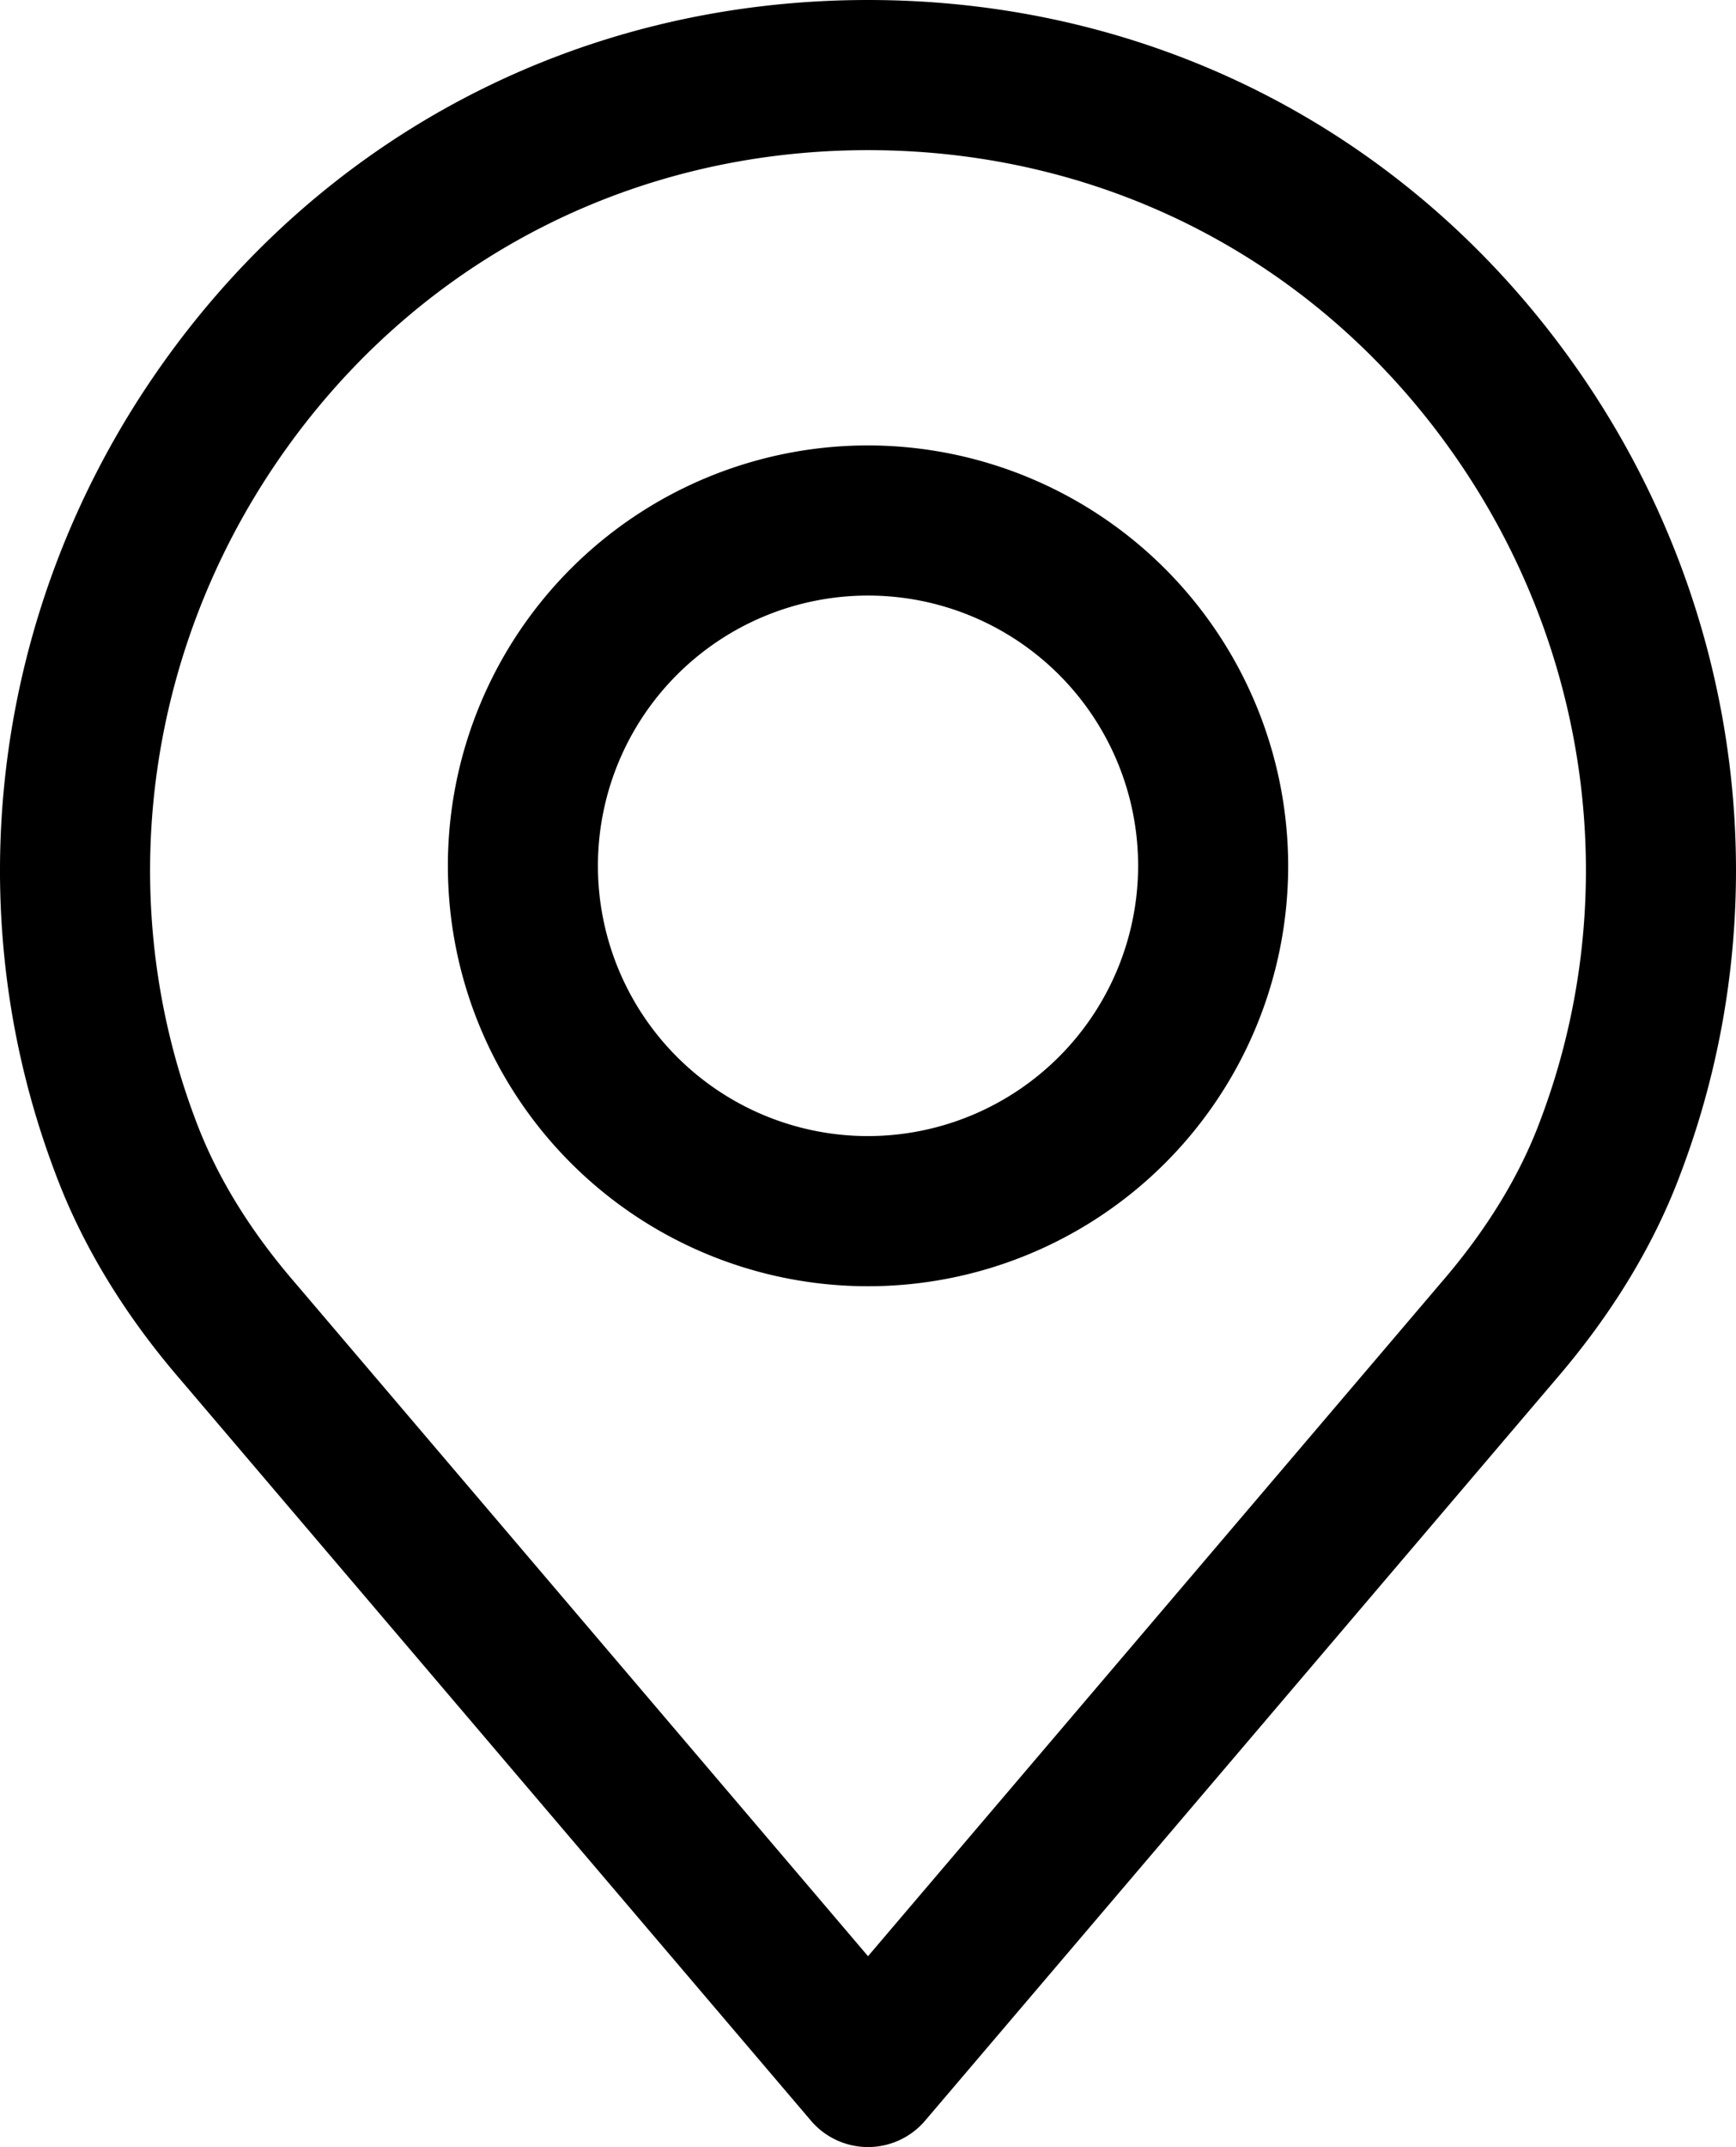
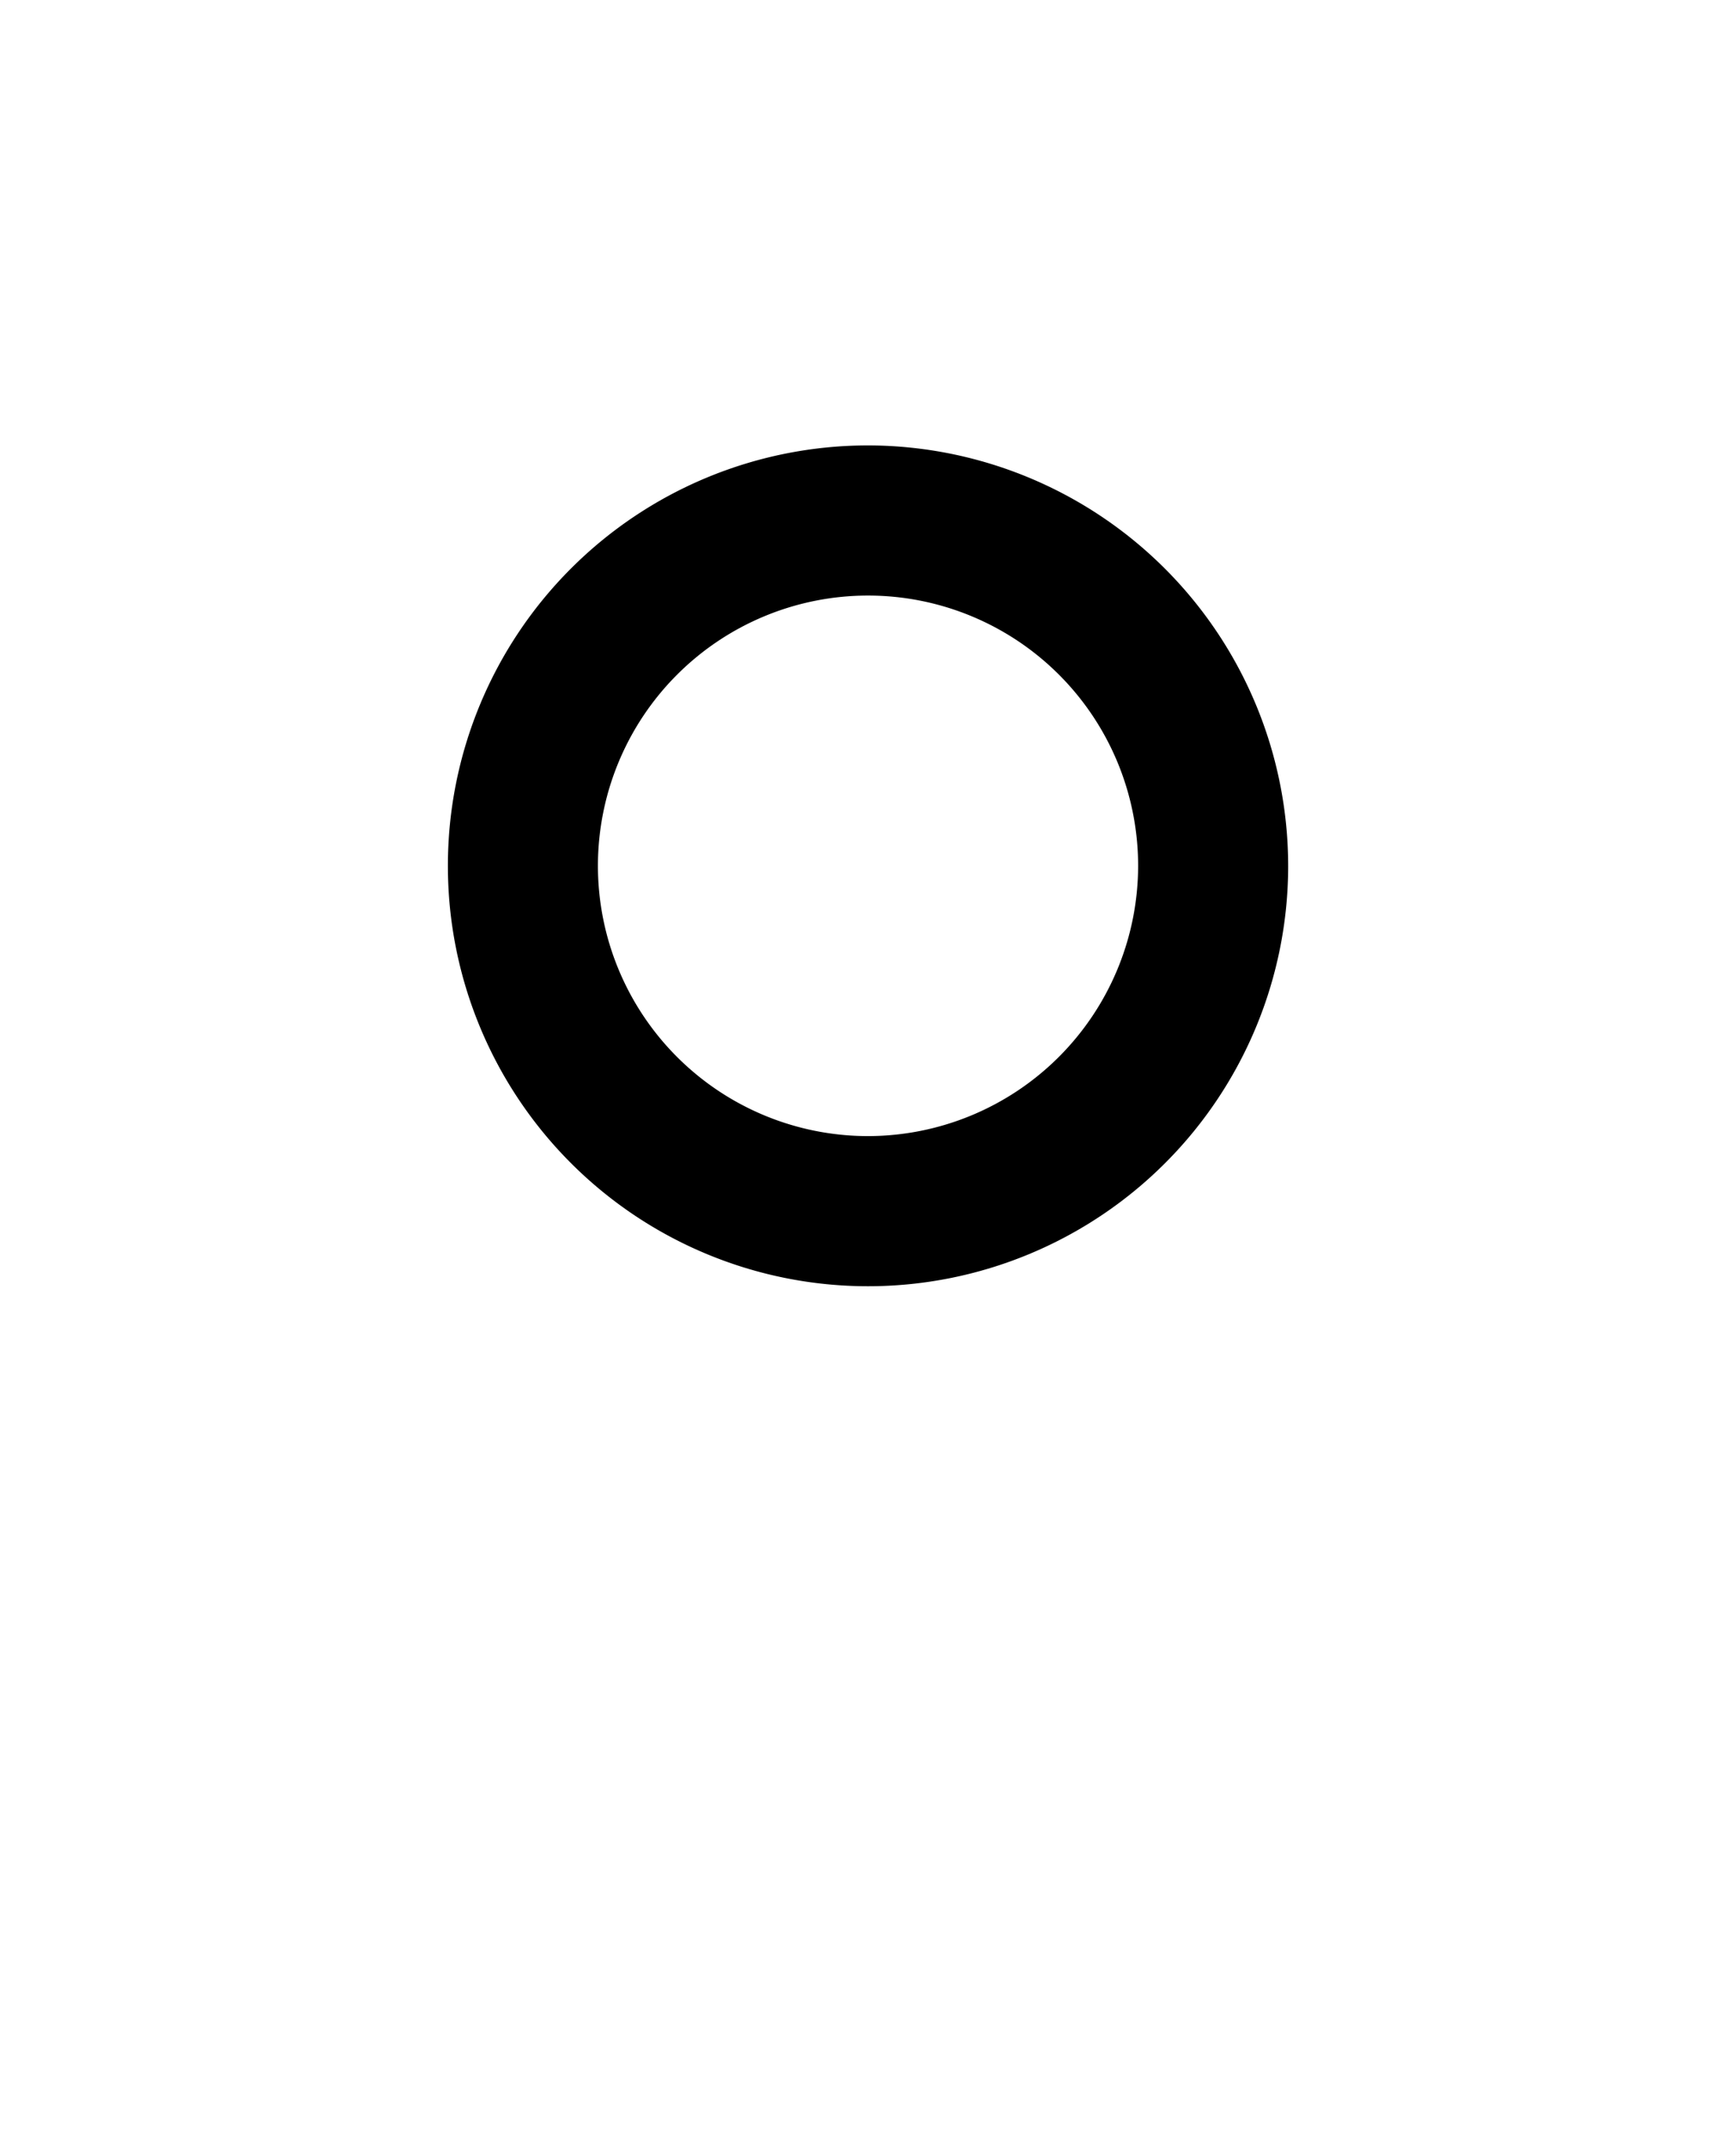
<svg xmlns="http://www.w3.org/2000/svg" viewBox="0 0 414.228 512">
  <title>place</title>
  <g id="Слой_2" data-name="Слой 2">
    <g id="Capa_1" data-name="Capa 1">
-       <path d="M377.065,89.021C337.978,32.451,276.031,0,207.12,0s-130.858,32.451-169.945,89.021c-38.895,56.284-47.876,127.541-24.072,190.496,6.367,17.192,16.488,33.895,30.01,49.547l150.378,176.634a17.888,17.888,0,0,0,27.258,0l150.336-176.586c13.582-15.742,23.69-32.427,30.004-49.481C424.941,216.562,415.96,145.305,377.065,89.021Zm-9.5,178.072c-4.869,13.158-12.818,26.167-23.613,38.68a.643.643,0,0,0-.084.096L207.12,466.487,70.288,305.768c-10.789-12.502-18.738-25.51-23.655-38.794-19.686-52.065-12.215-110.981,19.991-157.592,32.307-46.76,83.519-73.578,140.496-73.578,56.976,0,108.182,26.817,140.49,73.578C379.822,155.993,387.299,214.909,367.565,267.093Z" />
      <path d="M207.12,106.219a100.252,100.252,0,1,0,100.252,100.252A100.366,100.366,0,0,0,207.12,106.219Zm0,164.699a64.448,64.448,0,1,1,64.448-64.448A64.522,64.522,0,0,1,207.12,270.918Z" />
    </g>
  </g>
</svg>